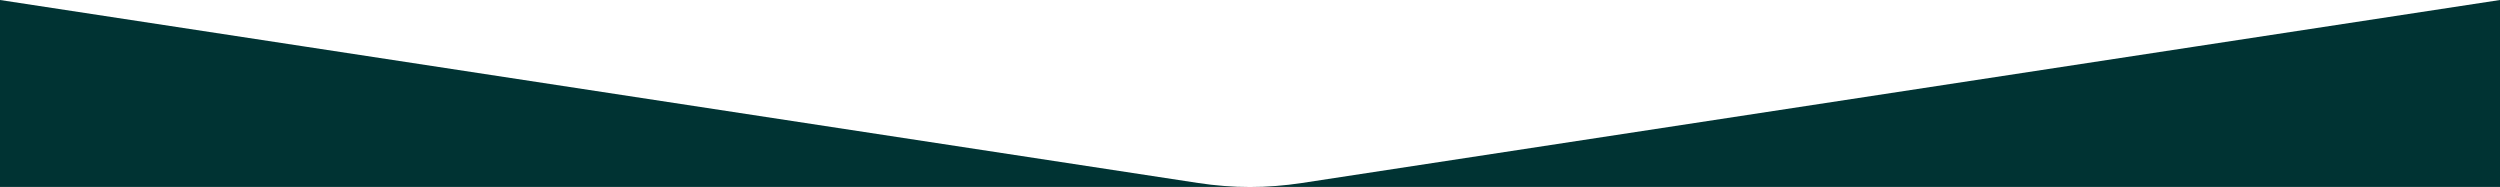
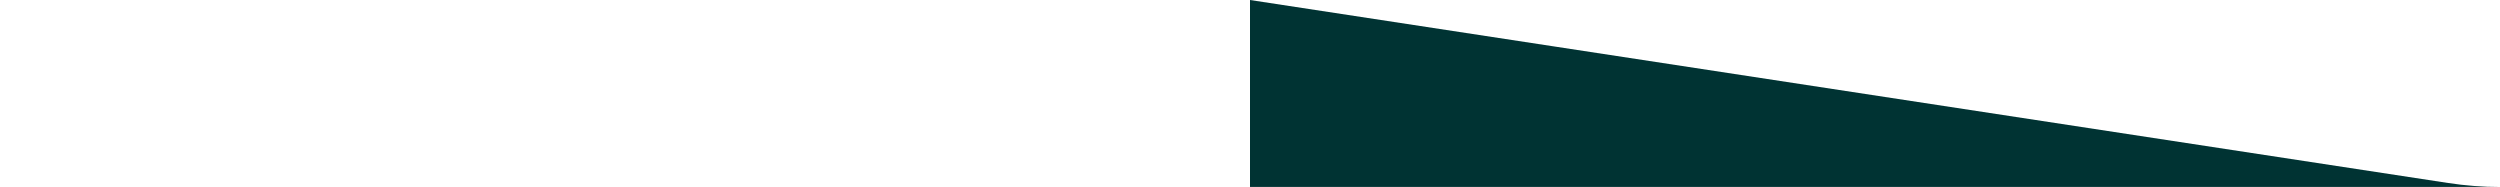
<svg xmlns="http://www.w3.org/2000/svg" viewBox="0 0 3440 257.24">
-   <path d="M3440,0v257.24h-1720c23.81,0,47.61-1.8,71.21-5.41l648.79-99.09h0s580-88.59,580-88.59h0S3440,0,3440,0Z" fill="#003333" />
-   <path d="M1720,257.24H0V0l420,64.14h0s580,88.59,580,88.59h0s648.79,99.1,648.79,99.1c23.6,3.61,47.4,5.41,71.21,5.41Z" fill="#003333" />
+   <path d="M1720,257.24V0l420,64.14h0s580,88.59,580,88.59h0s648.79,99.1,648.79,99.1c23.6,3.61,47.4,5.41,71.21,5.41Z" fill="#003333" />
</svg>